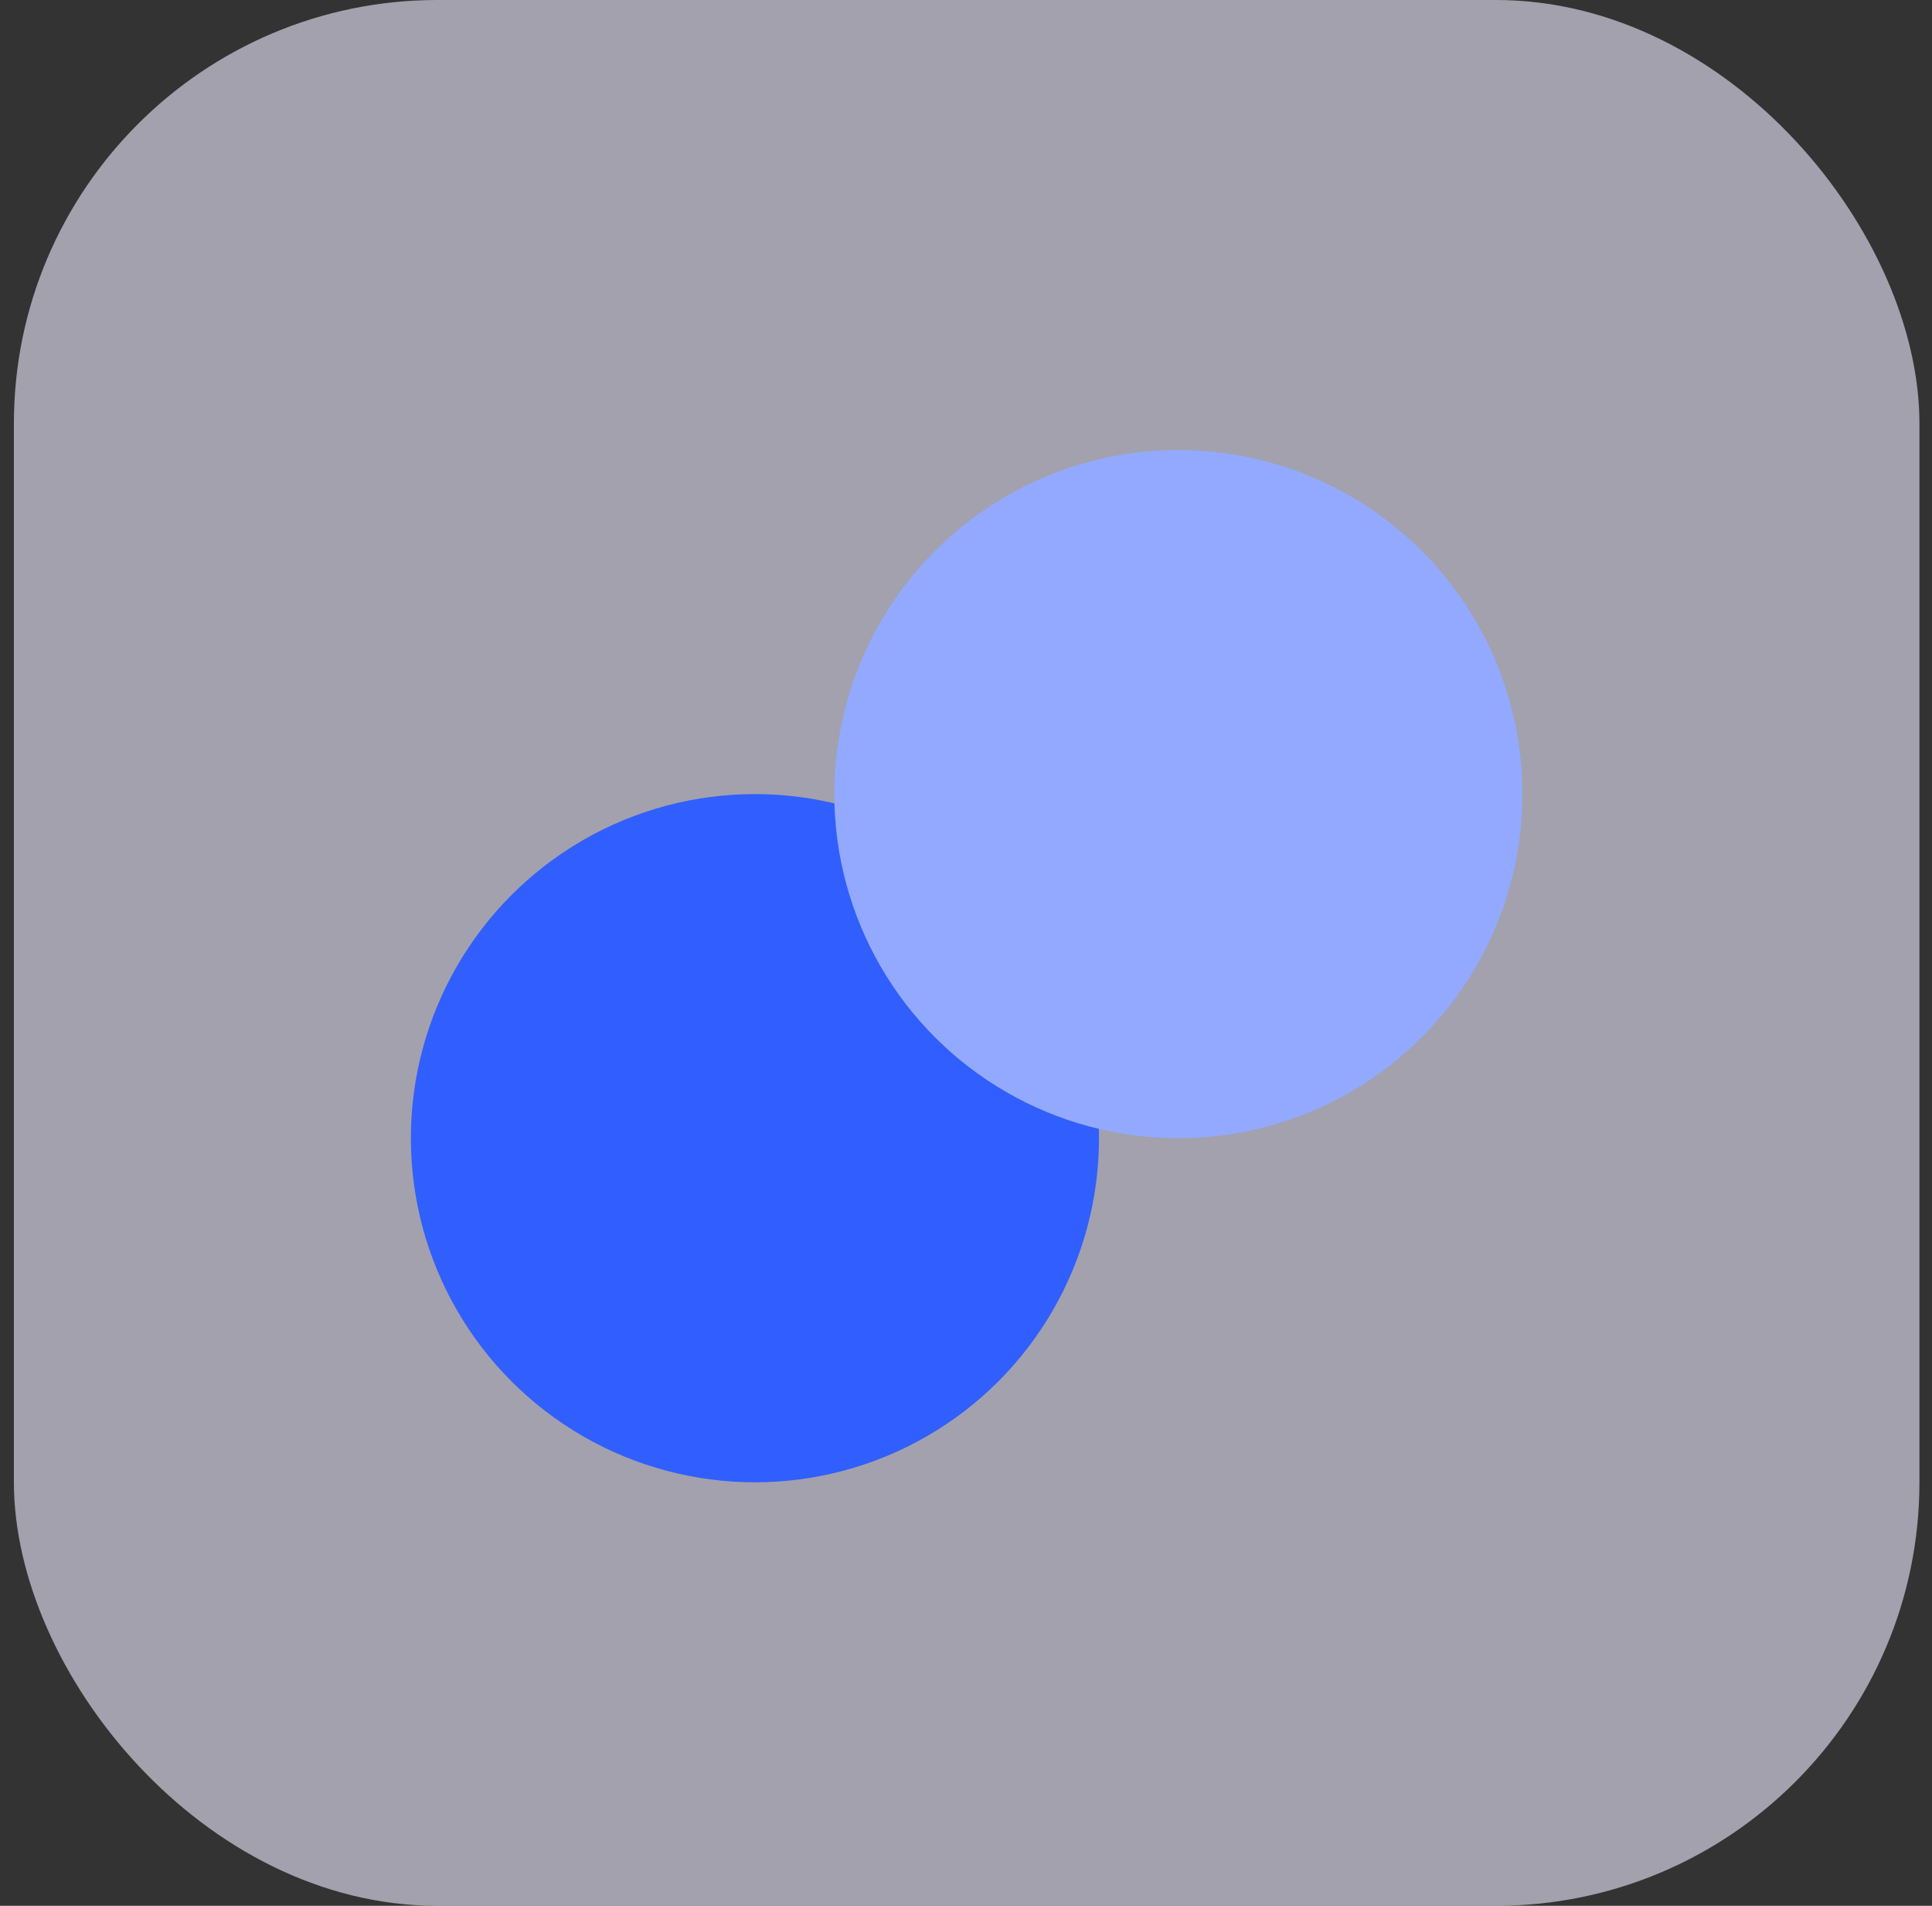
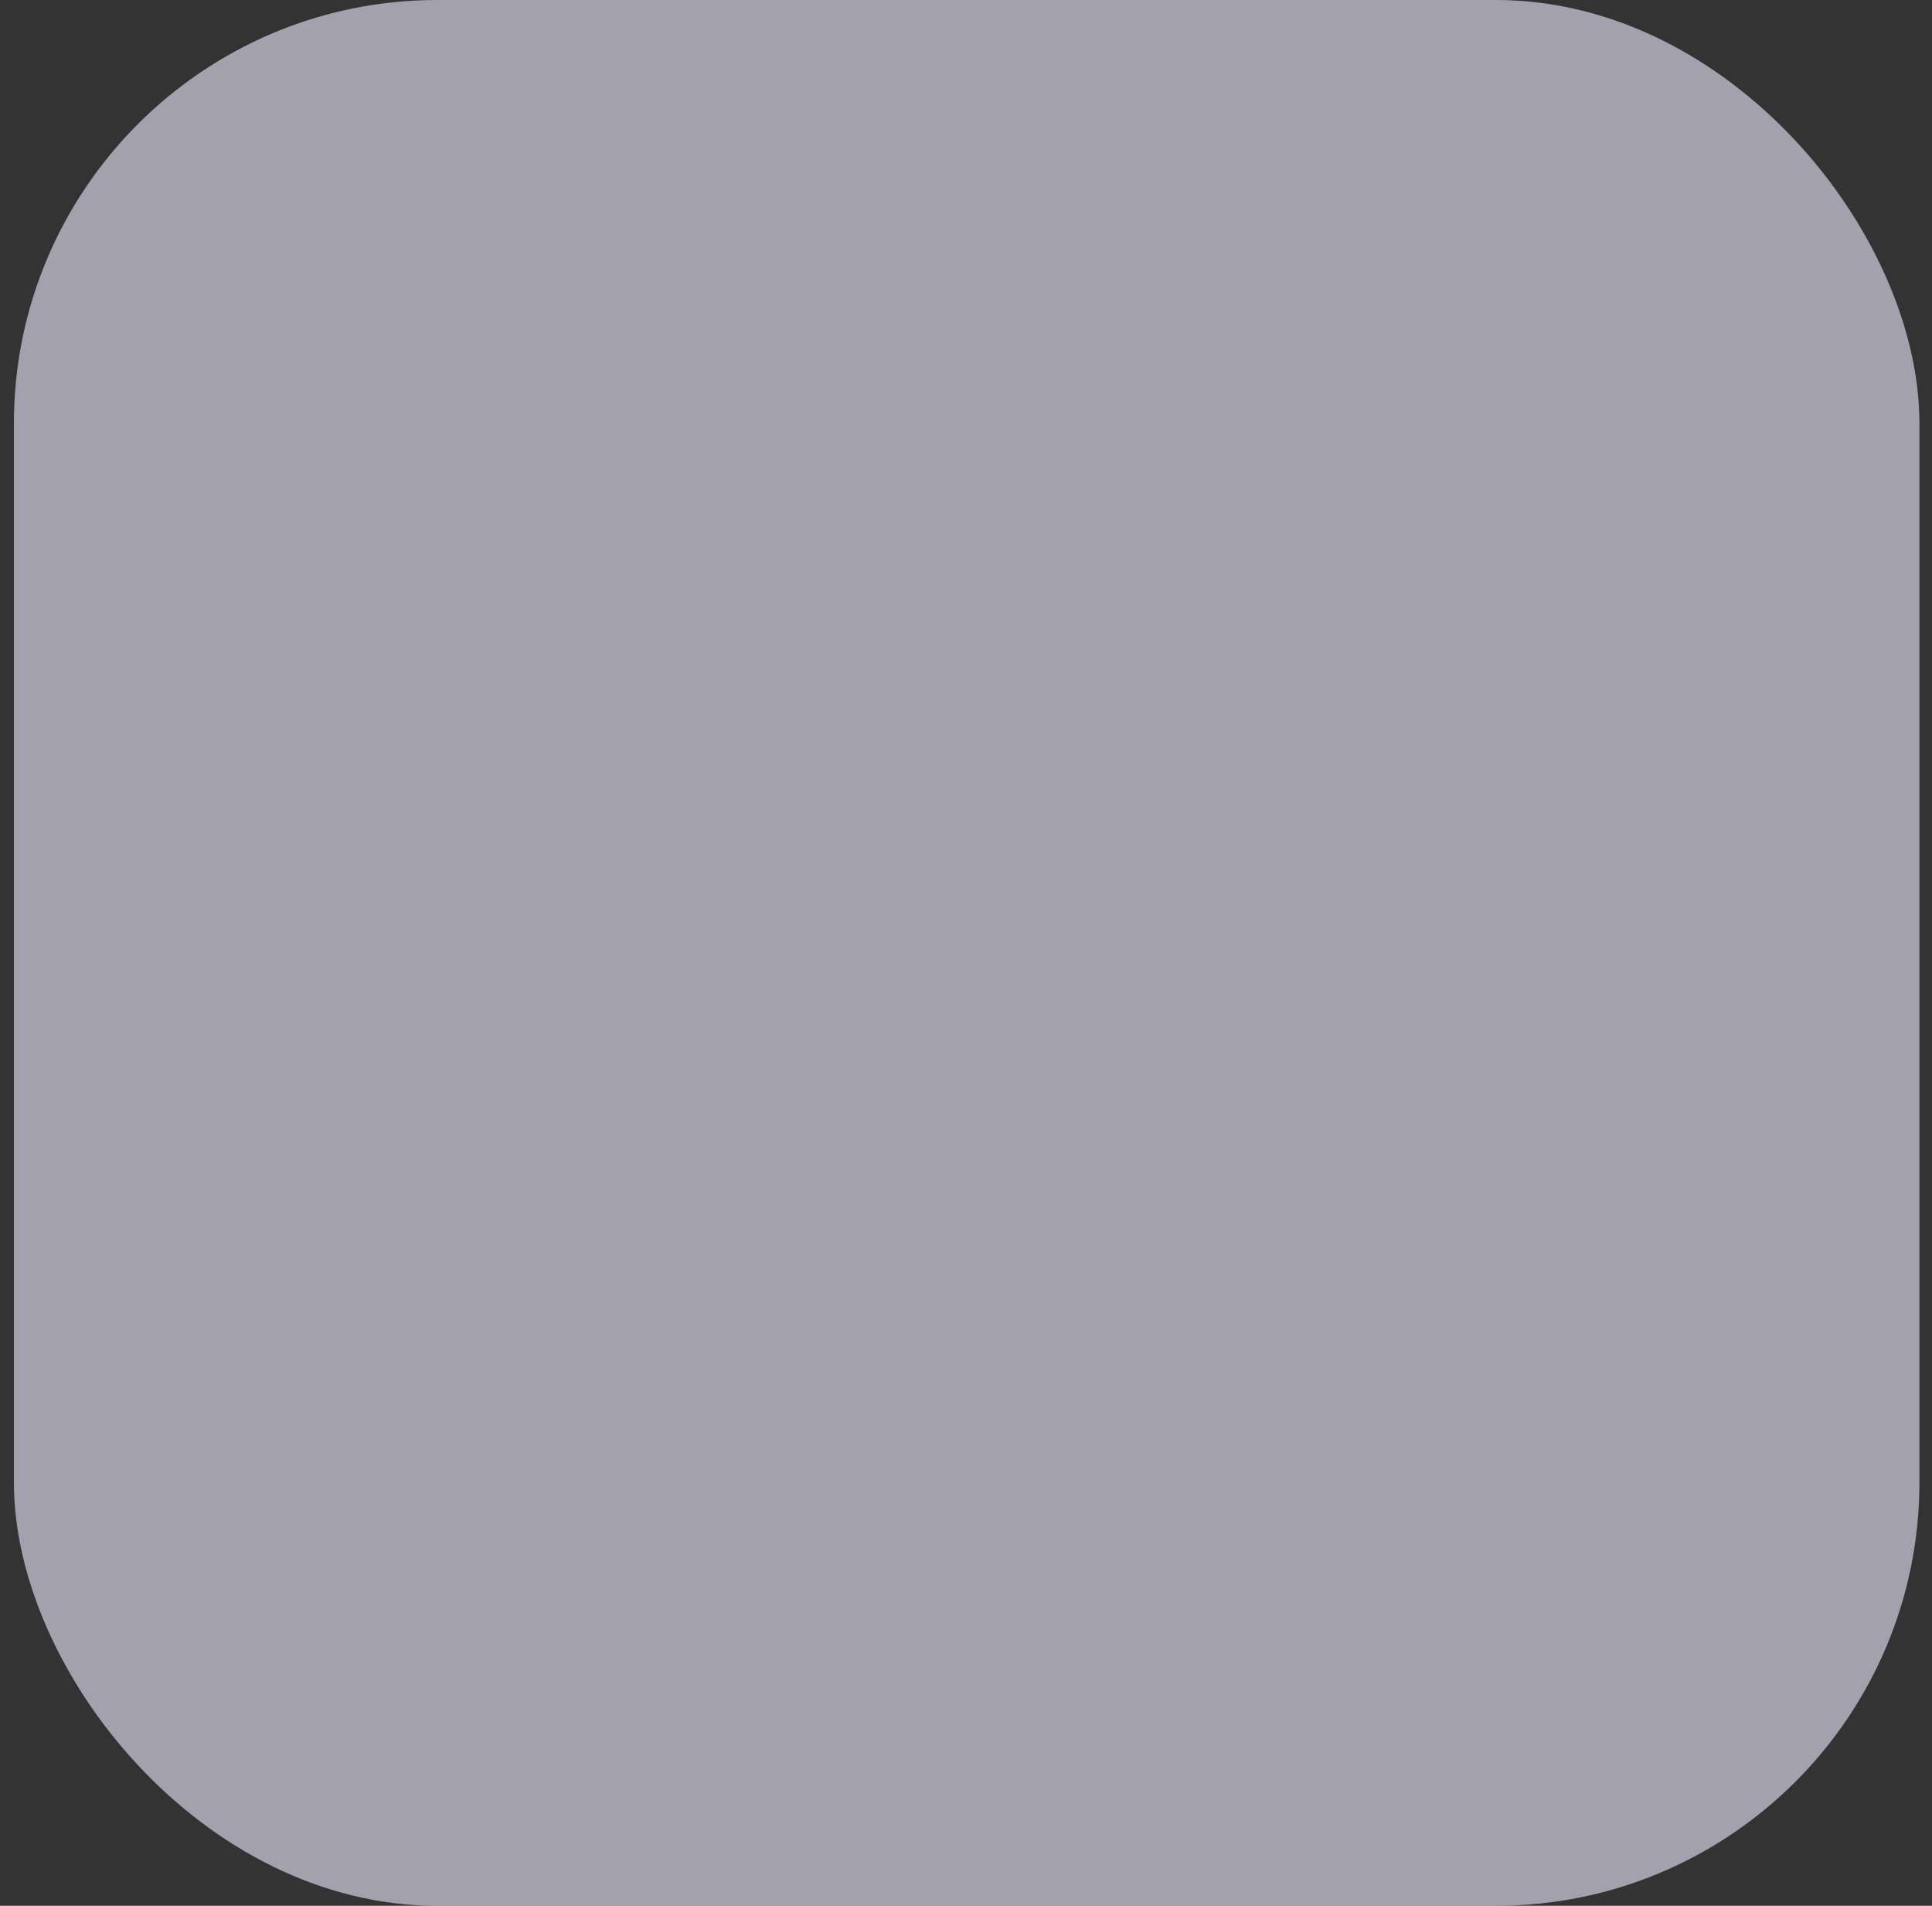
<svg xmlns="http://www.w3.org/2000/svg" fill="none" height="72" viewBox="0 0 73 72" width="73">
  <rect x="0" y="0" width="73" height="72" fill="#333333" stroke="none" />
  <rect fill="#ecebff" fill-opacity=".6" height="72" rx="16" width="72" x=".525" />
-   <circle cx="28.525" cy="43" fill="#315eff" r="13" />
-   <circle cx="44.525" cy="30" fill="#92a9ff" r="13" />
</svg>